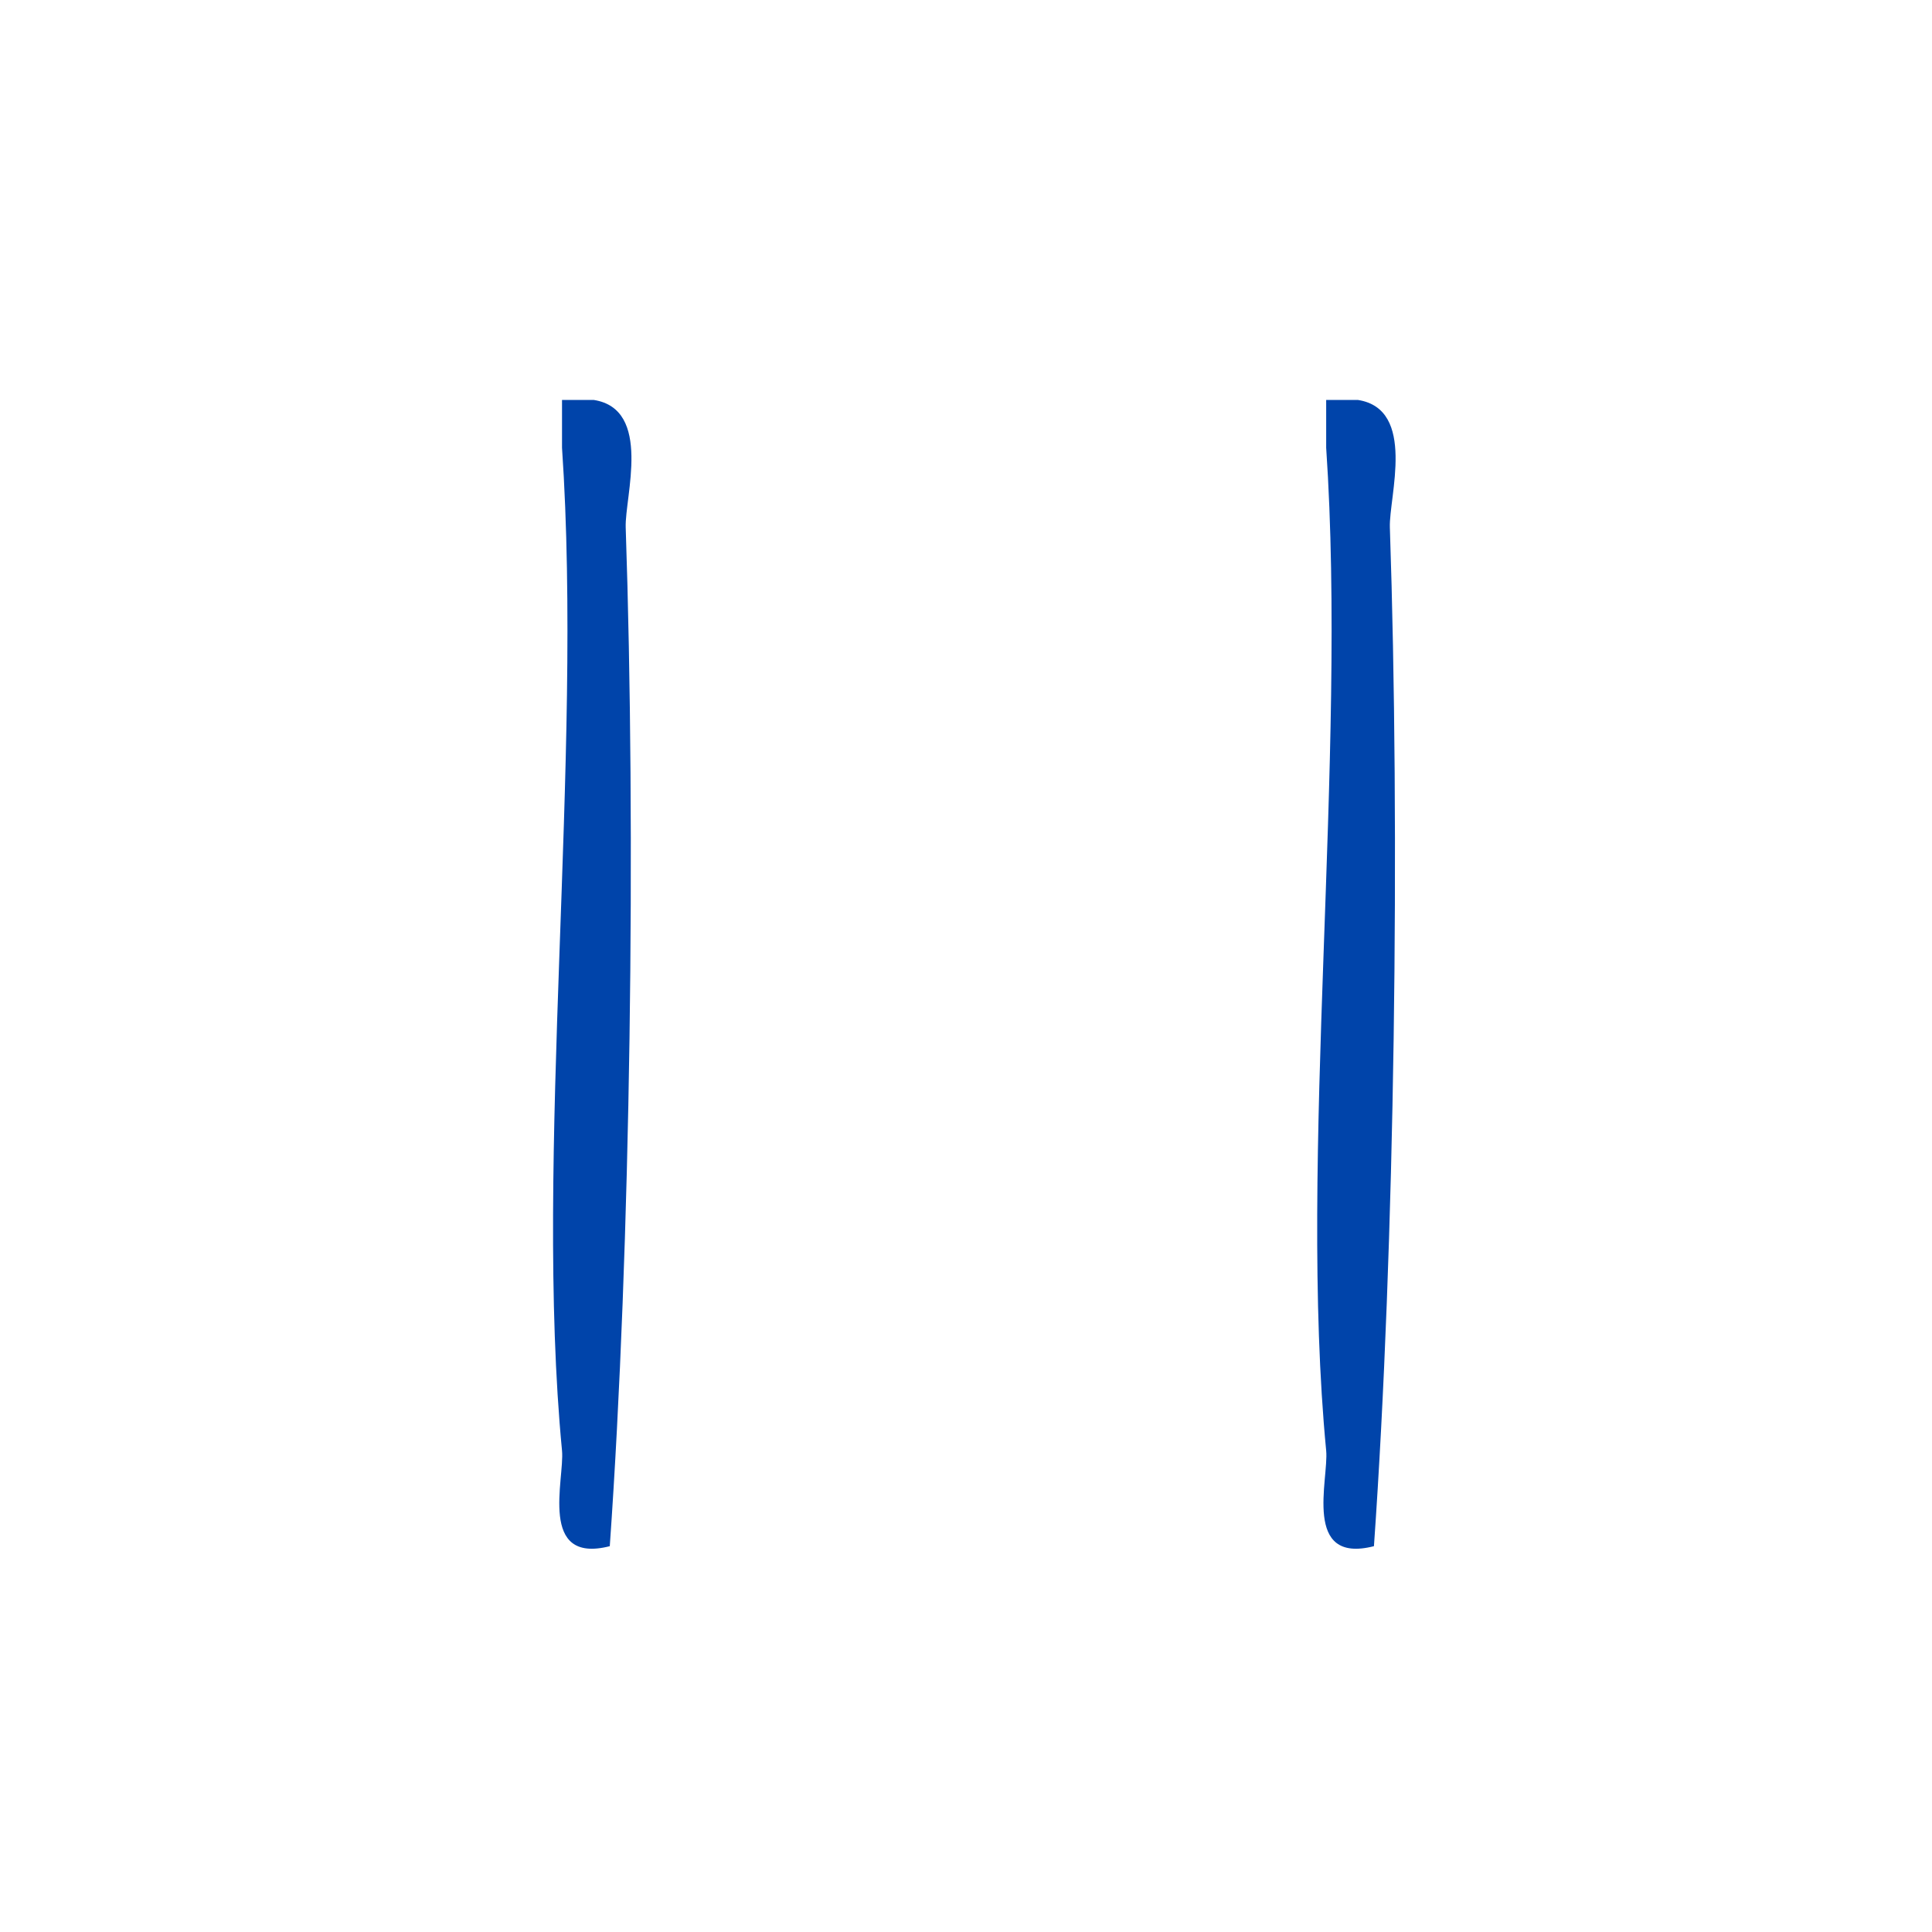
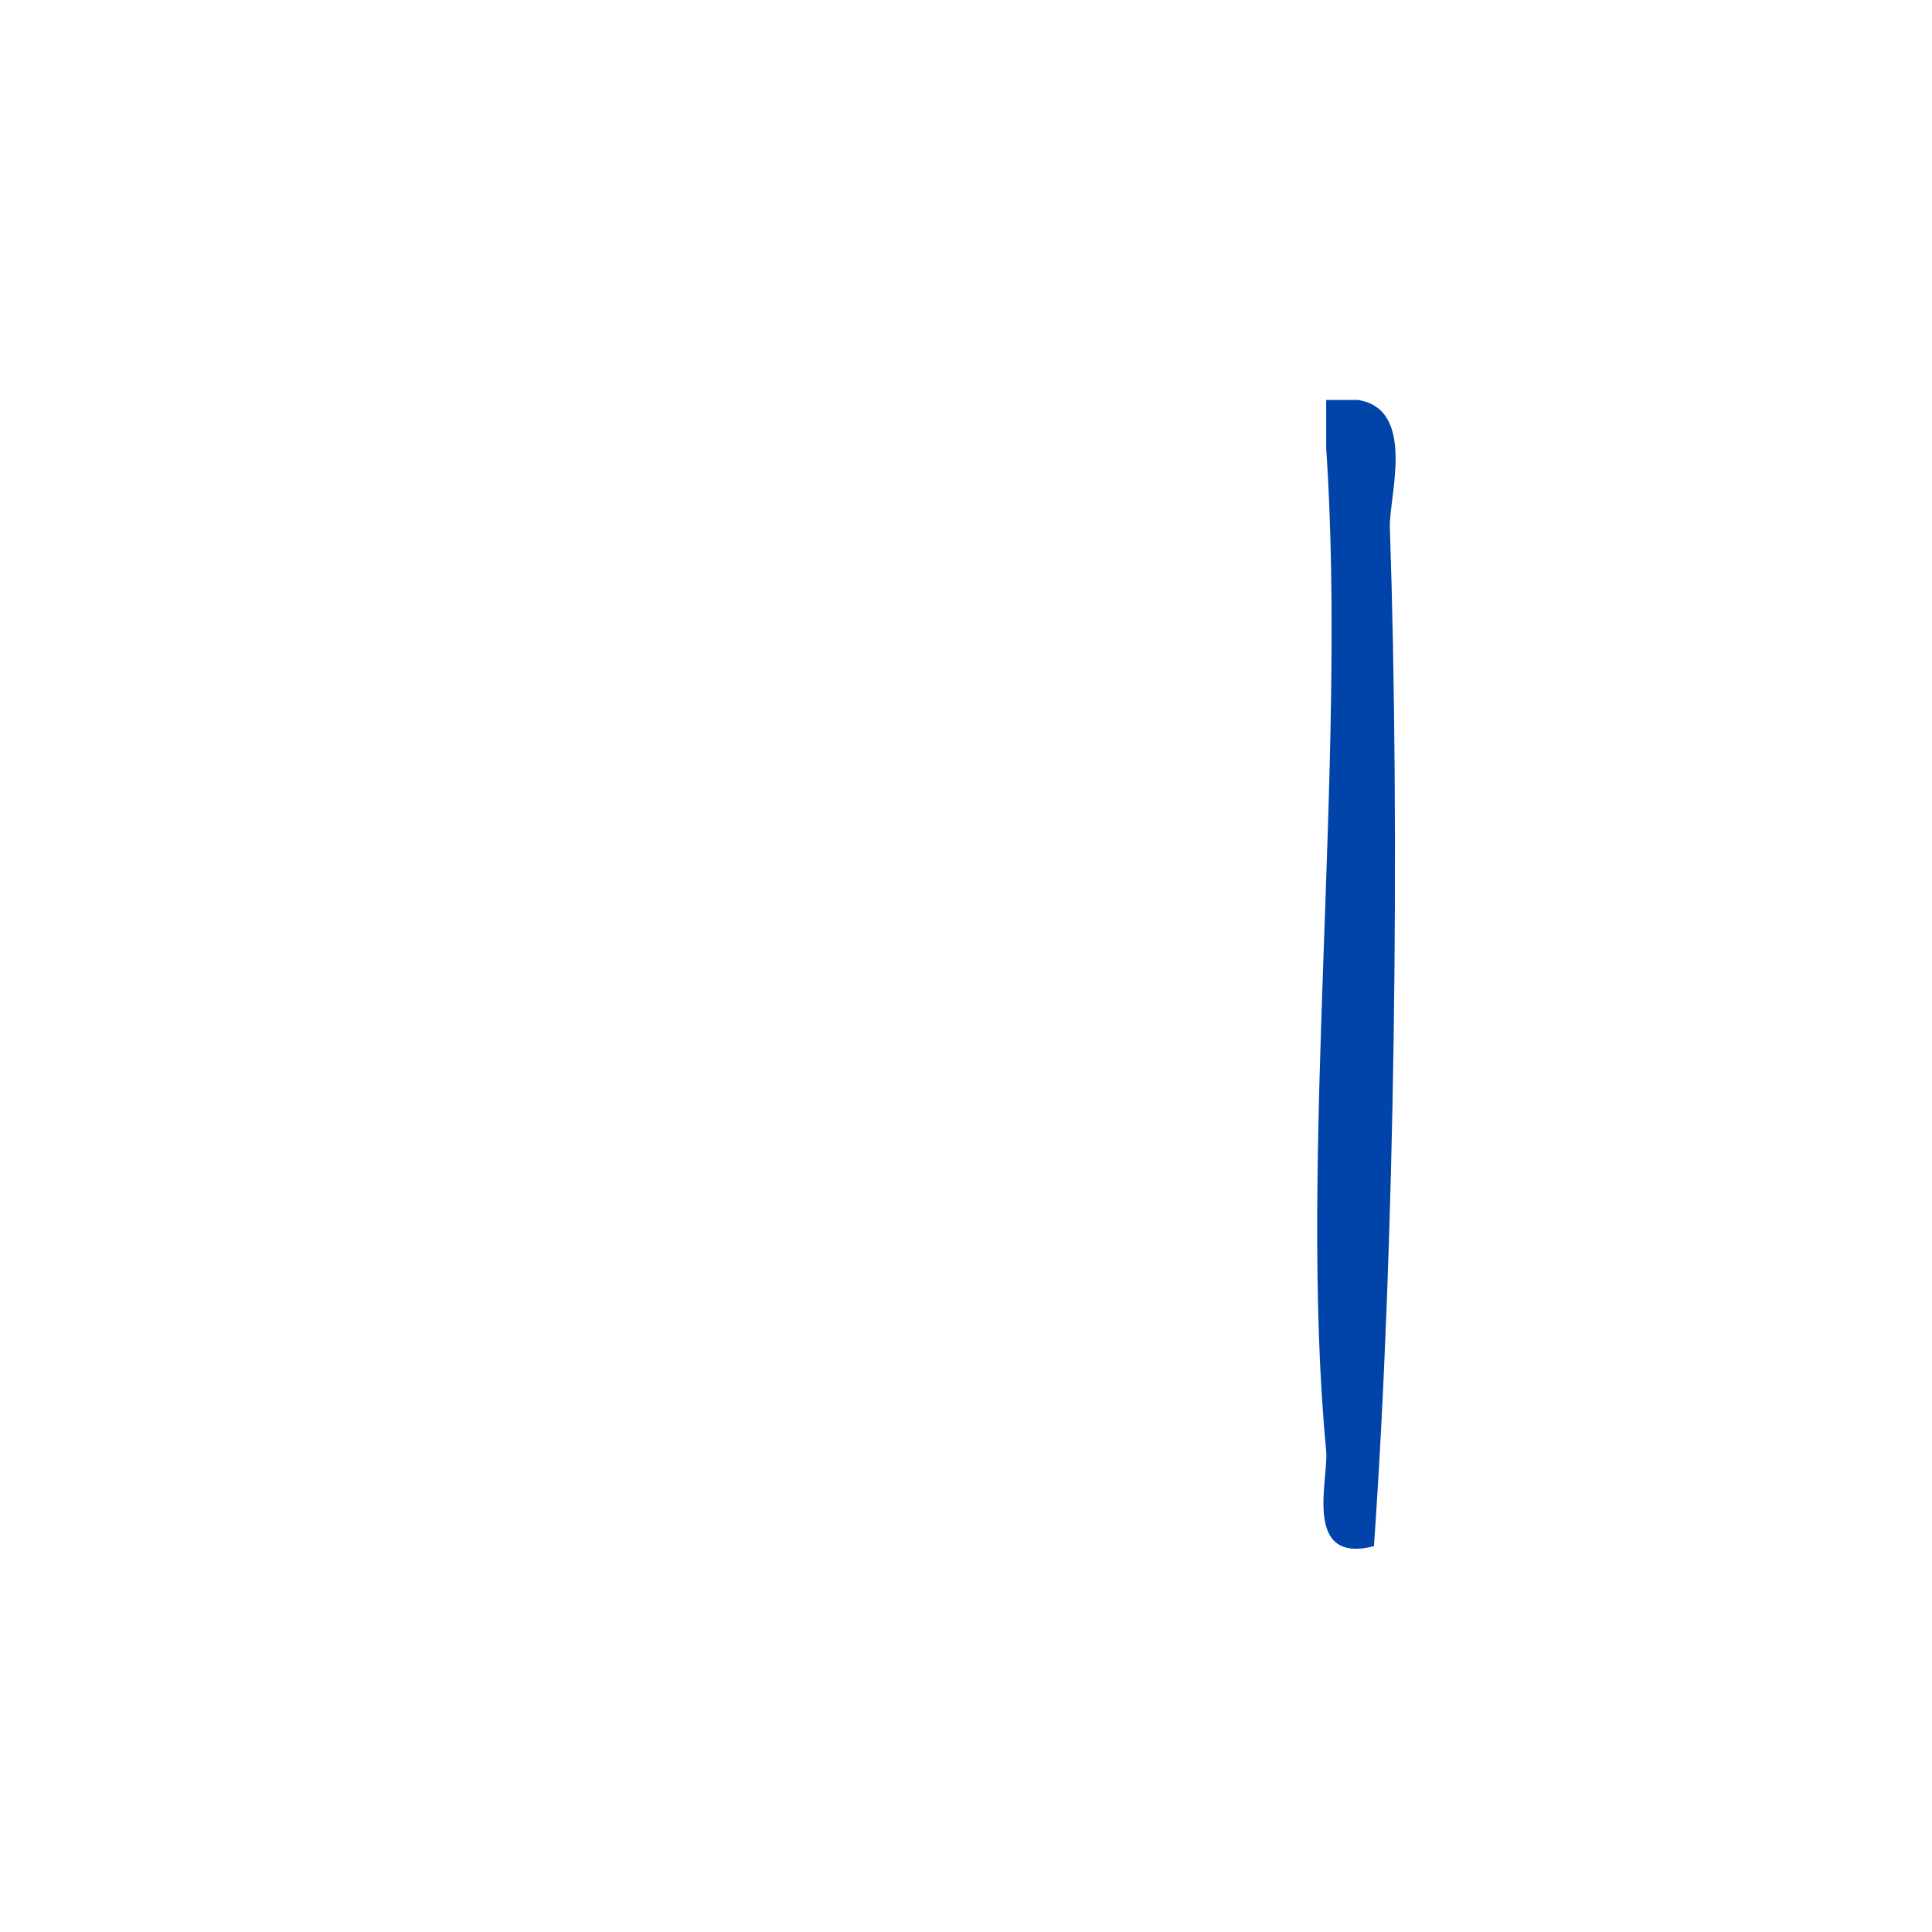
<svg xmlns="http://www.w3.org/2000/svg" xmlns:ns1="http://sodipodi.sourceforge.net/DTD/sodipodi-0.dtd" xmlns:ns2="http://www.inkscape.org/namespaces/inkscape" version="1.1" id="Calque_1" x="0px" y="0px" width="100px" height="100px" viewBox="0 0 100 100" style="enable-background:new 0 0 100 100;" xml:space="preserve" ns1:docname="unideo-30-communication.svg" ns2:version="0.92.4 (5da689c313, 2019-01-14)">
  <defs id="defs15" />
  <ns1:namedview pagecolor="#ffffff" bordercolor="#666666" borderopacity="1" objecttolerance="10" gridtolerance="10" guidetolerance="10" ns2:pageopacity="0" ns2:pageshadow="2" ns2:window-width="1246" ns2:window-height="710" id="namedview13" showgrid="false" ns2:zoom="2.36" ns2:cx="-9.830508" ns2:cy="50" ns2:window-x="107" ns2:window-y="20" ns2:window-maximized="0" ns2:current-layer="Calque_1" />
  <g id="g10" style="fill:#0044aa" ns2:export-filename="unideo-30-communication.png" ns2:export-xdpi="96" ns2:export-ydpi="96" transform="matrix(0.824,0,0,0.824,9.231,9.232)">
    <g id="g8" style="fill:#0044aa">
      <g id="g6" style="fill:#0044aa">
-         <path d="m 24.101,13.92 c 0.667,0 1.333,0 2,0 3.688,0.58 1.937,6.104 2,8 0.646,19.105 0.326,45.183 -1,64 -4.518,1.153 -2.829,-4.216 -3,-6 -1.774,-18.466 1.329,-43.432 0,-63 0,-1 0,-2 0,-3 z" id="path2" style="fill:#0044aa" ns2:connector-curvature="0" />
        <path d="m 72.102,13.92 c 0.666,0 1.332,0 2,0 3.688,0.58 1.936,6.104 2,8 0.645,19.105 0.325,45.183 -1,64 -4.519,1.153 -2.828,-4.216 -3,-6 -1.775,-18.466 1.327,-43.432 0,-63 0,-1 0,-2 0,-3 z" id="path4" style="fill:#0044aa" ns2:connector-curvature="0" />
      </g>
    </g>
  </g>
</svg>